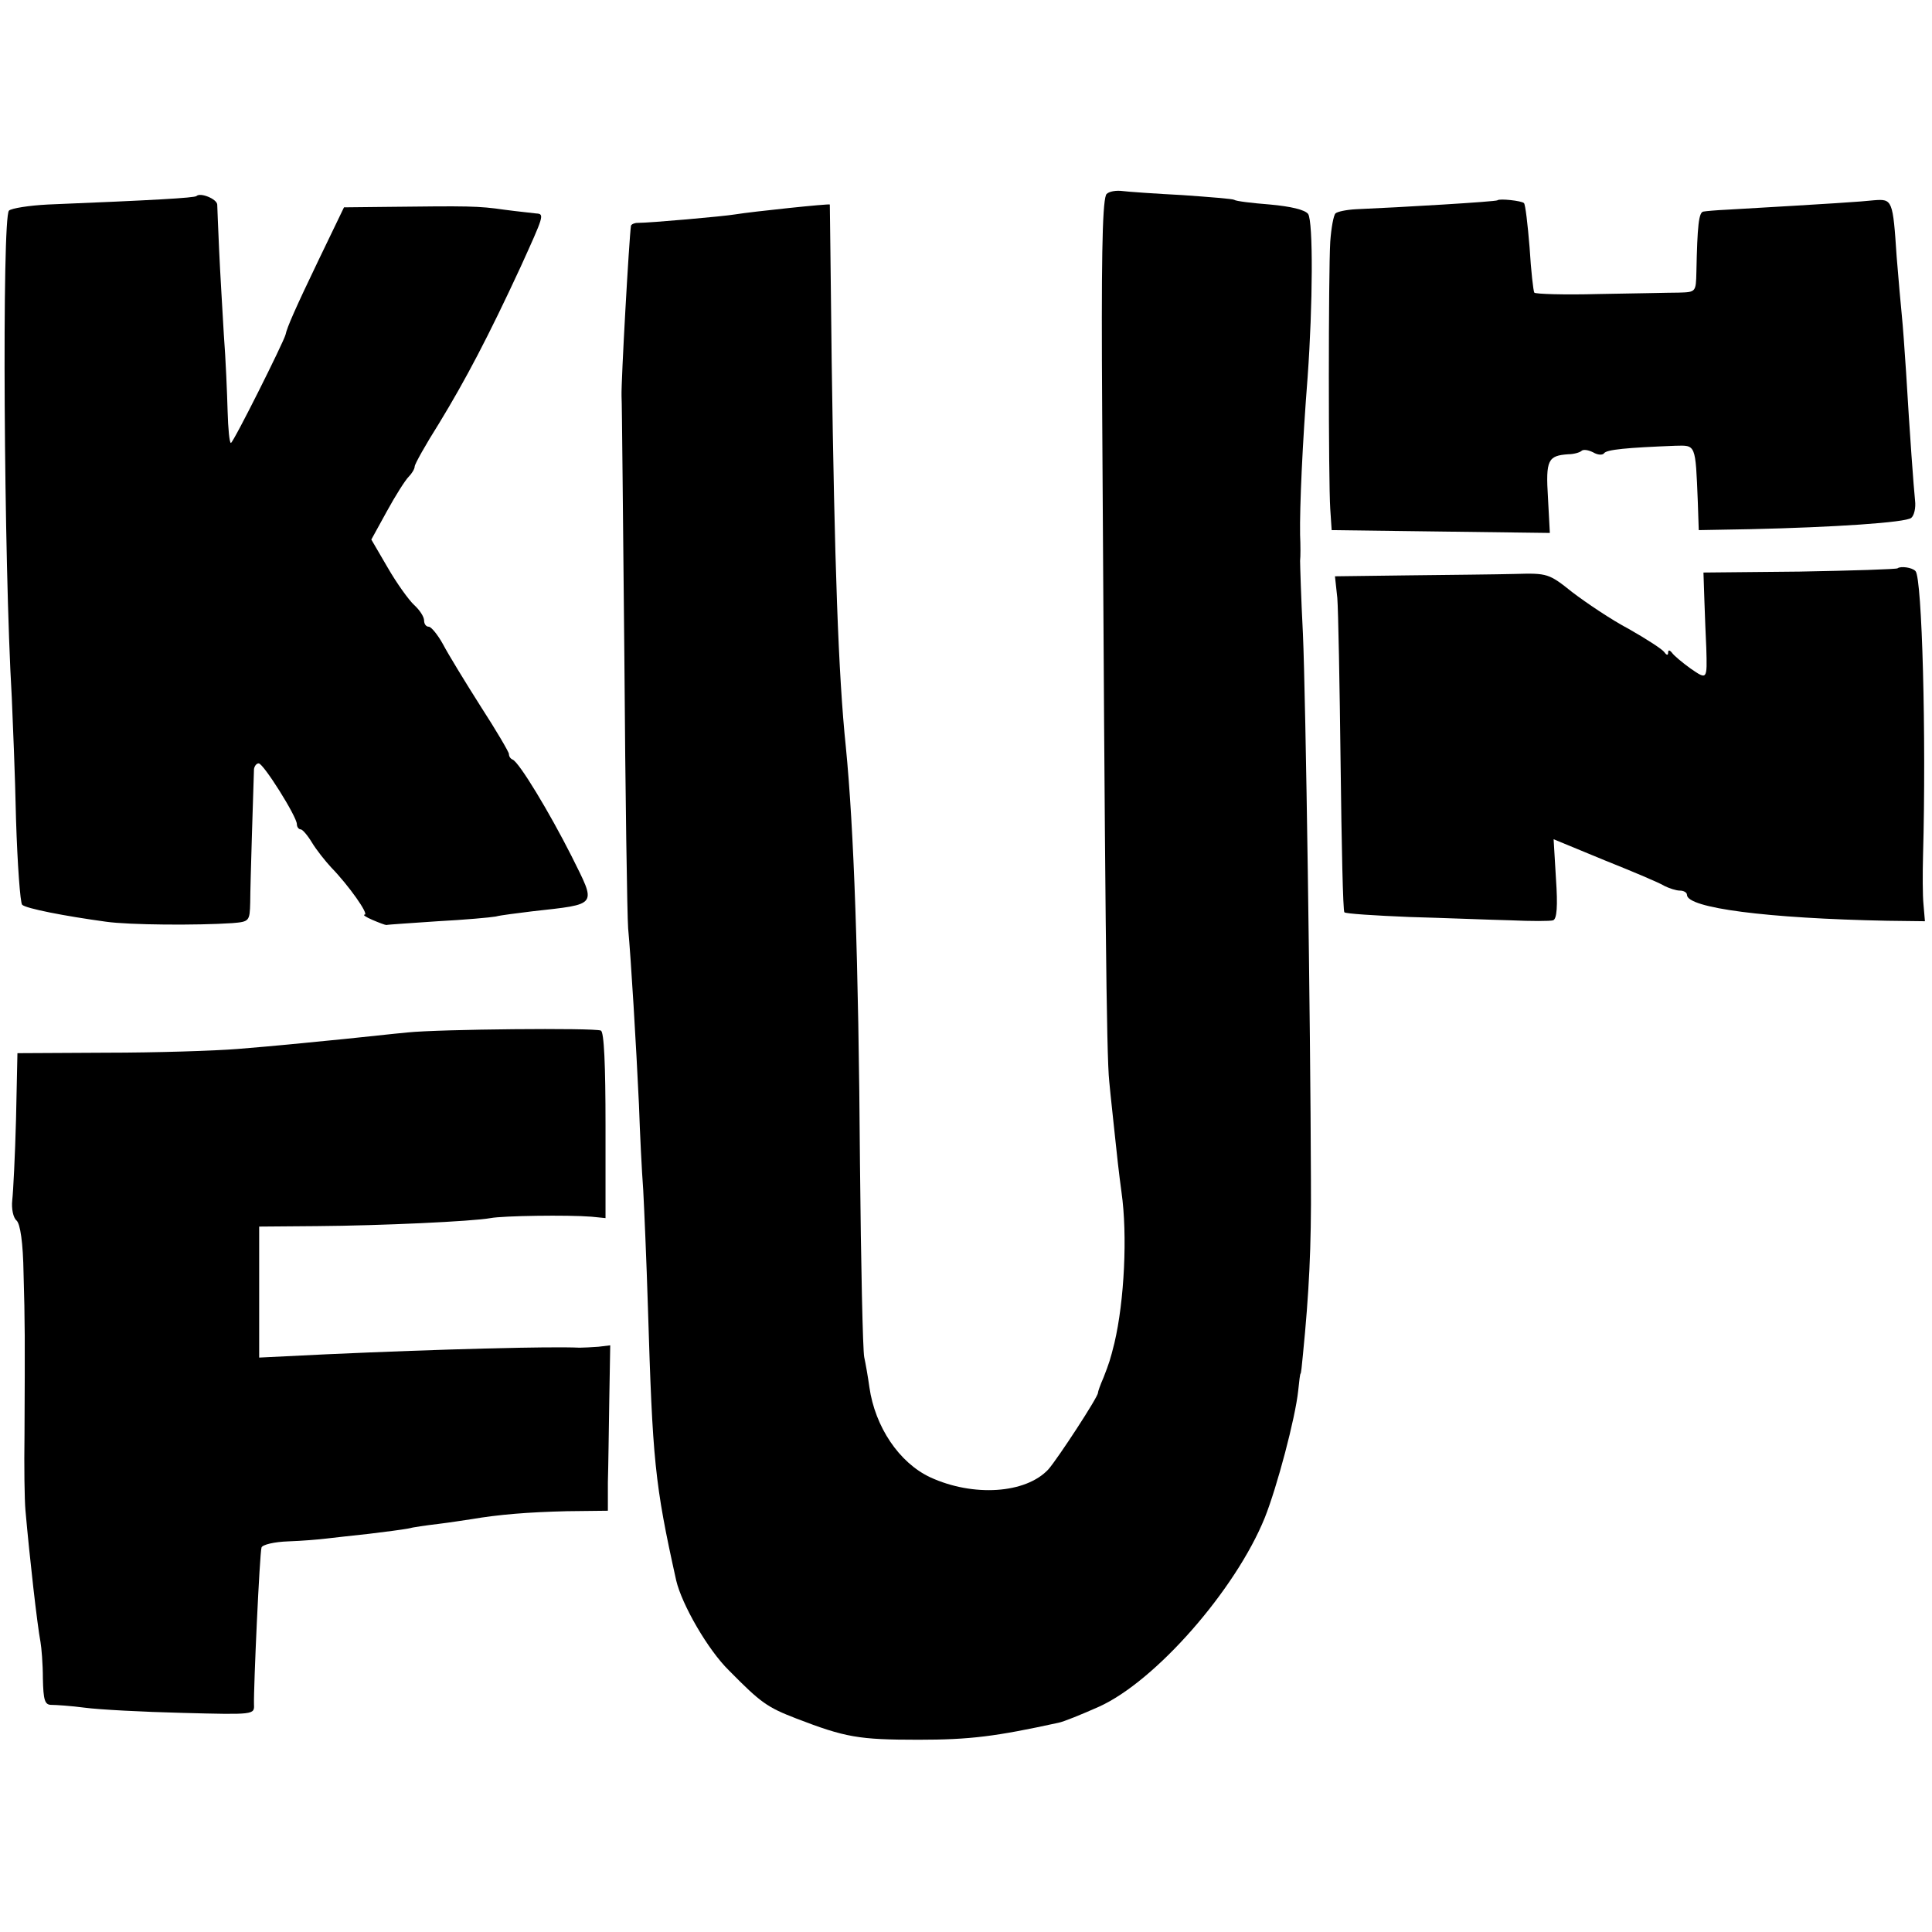
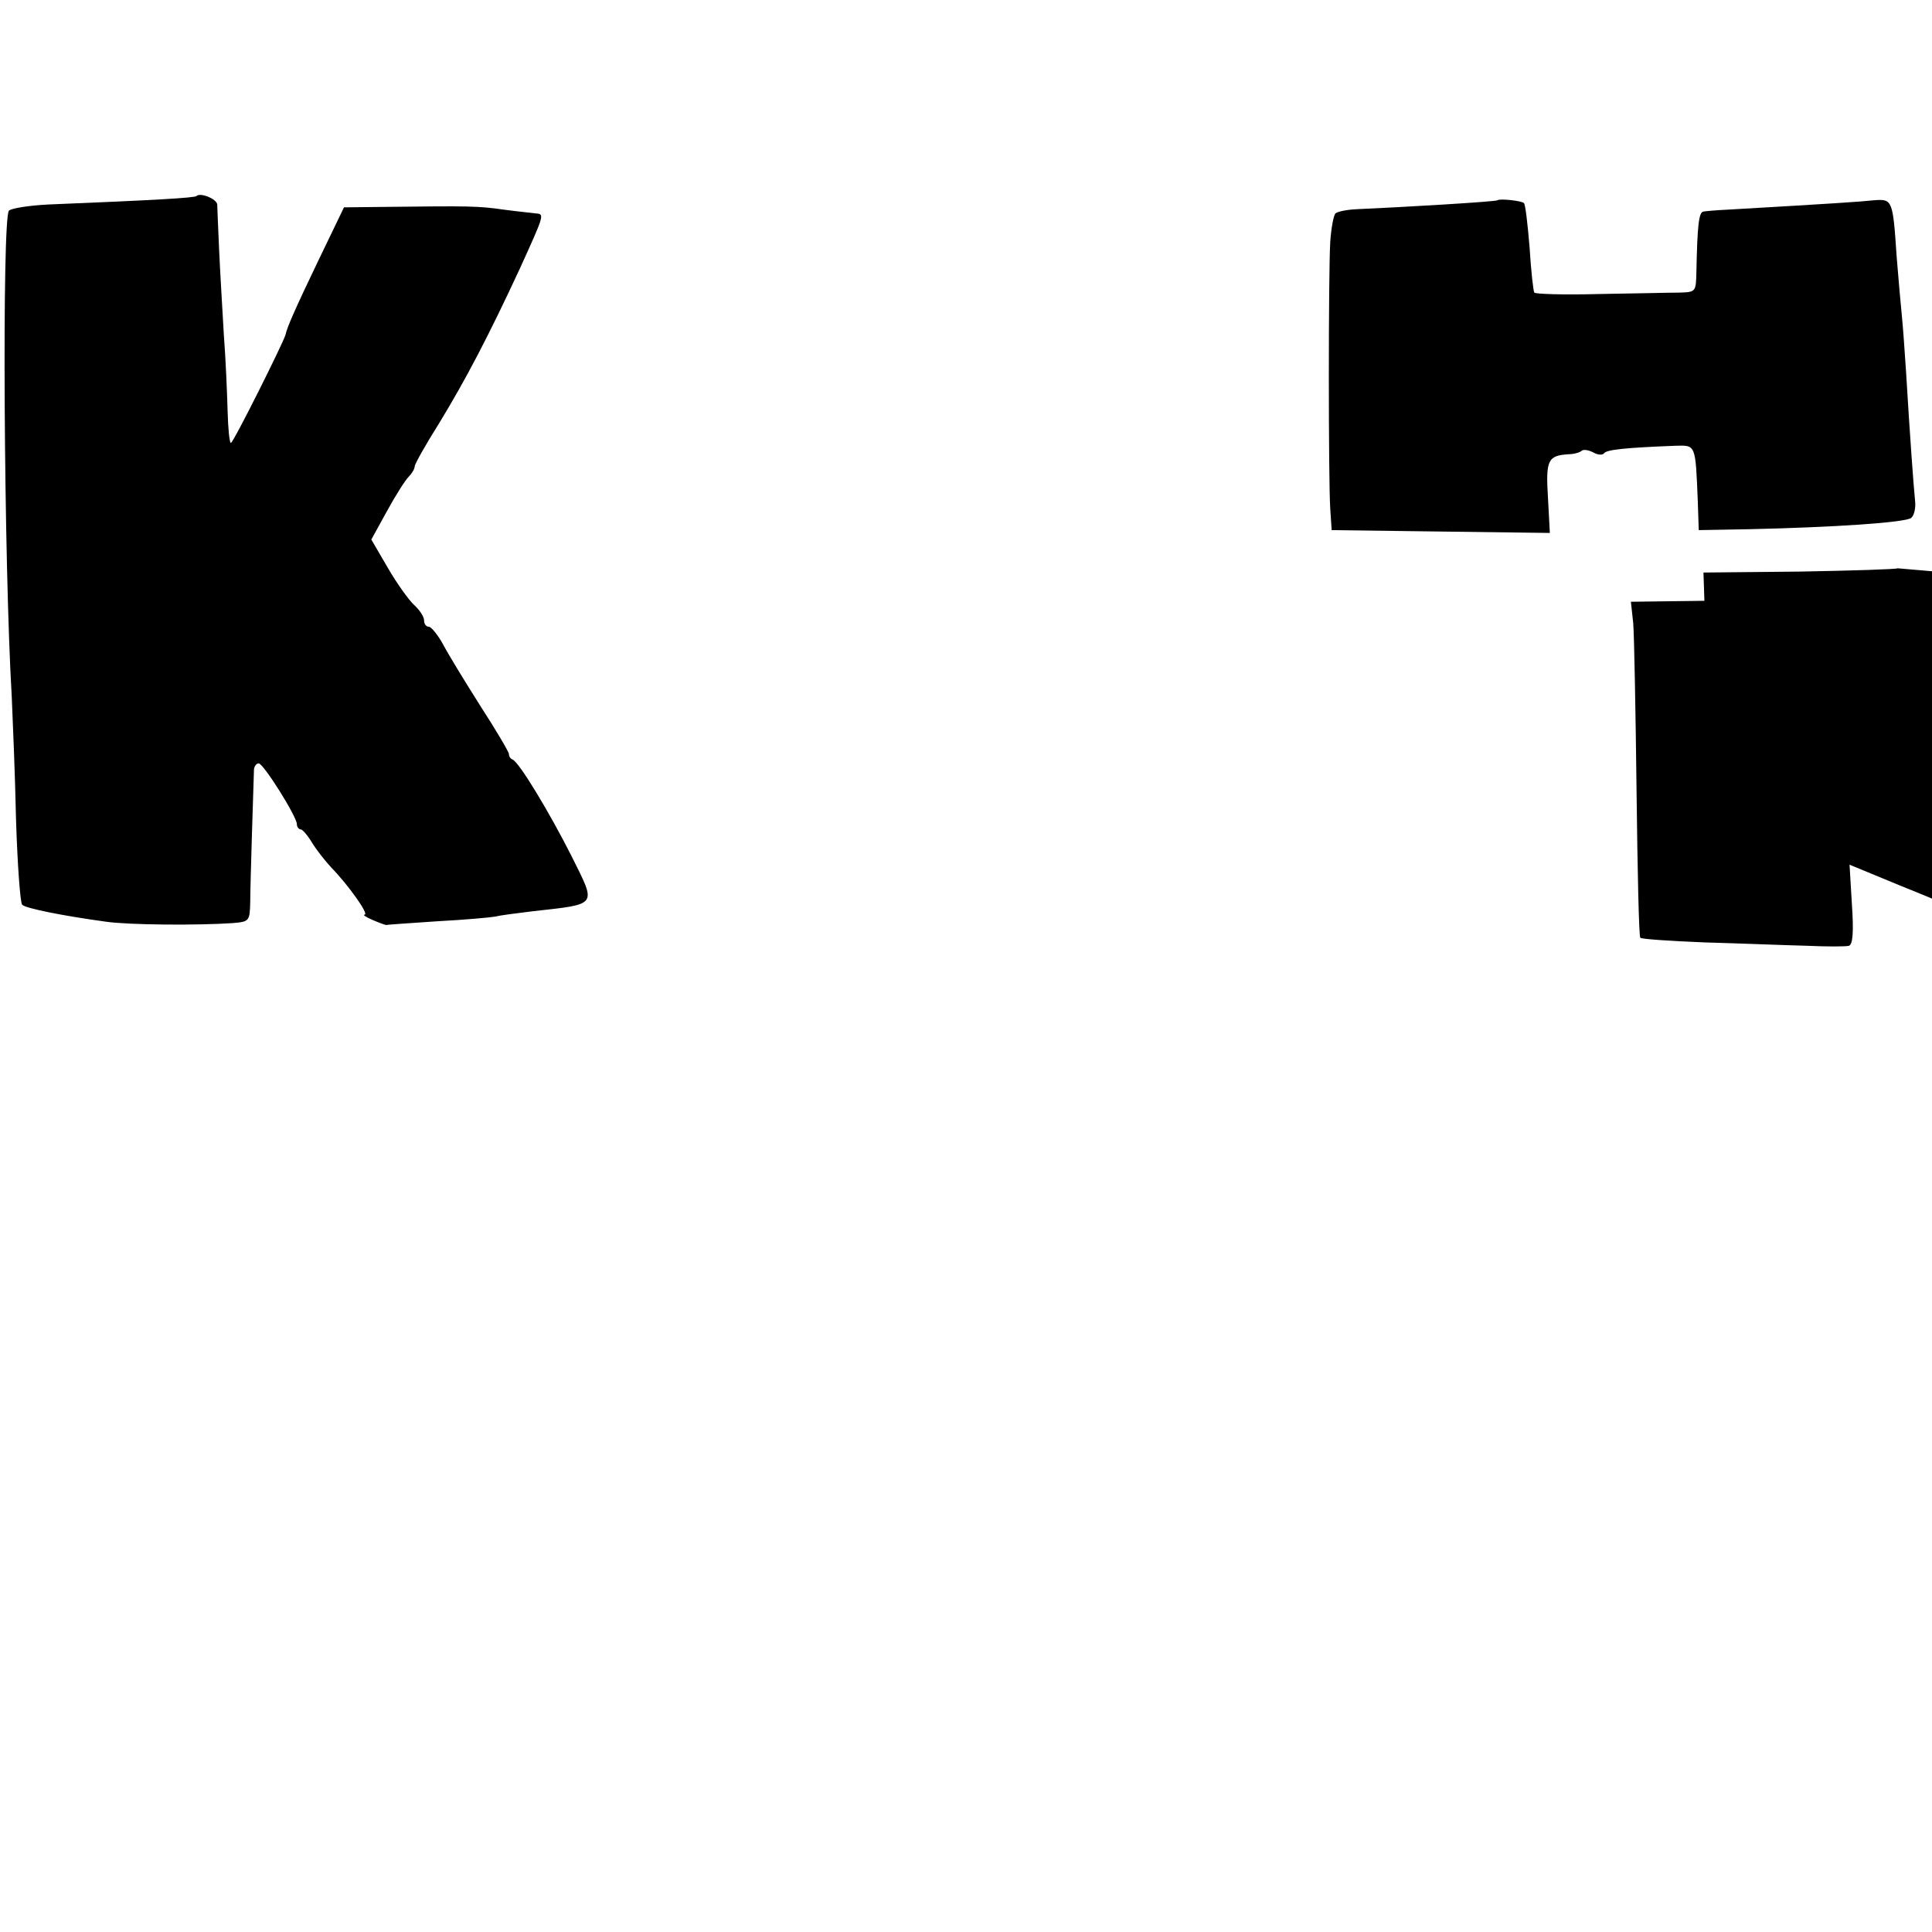
<svg xmlns="http://www.w3.org/2000/svg" version="1.0" width="410pt" height="410pt" viewBox="0 0 410 410" preserveAspectRatio="xMidYMid meet">
  <g transform="translate(0,410) scale(0.1,-0.1)" fill="#000000" stroke="none">
-     <path d="M2347 3686 c-8 -22 -10 -147 -8 -461 6 -1038 9 -1366 15 -1420 3 -33 9 -85 12 -115 3 -30 9 -84 14 -120 13 -91 6 -231 -15 -320 -9 -36 -11 -42 -23 -73 -7 -16 -12 -30 -12 -33 0 -9 -85 -139 -105 -162 -48 -52 -160 -59 -251 -17 -66 31 -117 107 -129 191 -3 22 -8 50 -11 64 -3 14 -7 198 -9 410 -3 436 -13 712 -30 885 -16 153 -24 392 -30 815 -2 184 -4 335 -4 336 -2 2 -164 -15 -201 -21 -23 -4 -180 -18 -207 -18 -7 0 -13 -3 -14 -6 -4 -28 -21 -330 -20 -361 1 -14 3 -263 6 -555 2 -291 6 -550 8 -575 6 -64 17 -247 23 -375 2 -60 6 -141 9 -180 2 -38 7 -151 10 -250 10 -325 14 -372 60 -579 12 -51 67 -147 112 -191 68 -69 81 -78 143 -102 104 -40 132 -45 259 -45 110 0 164 7 297 36 11 2 50 18 86 34 120 54 290 248 352 401 26 65 65 212 71 270 2 20 4 36 5 36 1 0 3 18 5 40 13 131 18 228 17 370 -1 334 -11 1026 -17 1160 -4 77 -6 147 -6 155 1 8 1 33 0 55 -1 60 5 195 16 335 11 153 12 330 1 346 -7 9 -37 16 -81 20 -38 3 -72 7 -76 10 -3 2 -53 6 -110 10 -57 3 -116 7 -131 9 -15 1 -29 -3 -31 -9z" />
    <path d="M417 3684 c-4 -4 -94 -9 -315 -18 -40 -2 -78 -8 -83 -13 -15 -15 -11 -746 6 -1033 2 -47 7 -163 9 -259 3 -96 9 -177 13 -181 8 -8 90 -24 178 -36 49 -7 193 -8 268 -3 36 3 37 4 38 44 0 36 7 253 8 283 1 6 5 12 10 12 10 0 81 -113 81 -129 0 -6 4 -11 8 -11 4 0 15 -13 24 -28 9 -15 28 -39 41 -53 37 -38 80 -99 71 -100 -5 0 2 -5 16 -11 14 -6 27 -11 30 -11 3 1 52 4 109 8 57 3 112 8 123 10 11 3 46 7 77 11 142 16 137 10 84 117 -47 93 -111 199 -125 205 -5 2 -8 7 -8 12 0 4 -27 50 -60 101 -33 52 -69 111 -80 132 -11 20 -25 37 -30 37 -6 0 -10 6 -10 13 0 8 -9 22 -21 33 -11 10 -37 46 -56 79 l-35 60 33 60 c18 33 39 66 46 73 7 7 13 17 13 22 0 5 23 46 52 92 56 92 104 183 173 332 49 108 51 112 33 113 -7 1 -38 4 -68 8 -55 8 -76 8 -247 6 l-93 -1 -54 -112 c-49 -102 -67 -143 -70 -158 -4 -16 -111 -230 -116 -230 -3 0 -6 30 -7 68 -1 37 -4 110 -8 162 -3 53 -8 134 -10 180 -2 47 -4 90 -4 96 -1 12 -36 26 -44 18z" />
    <path d="M3178 3675 c-3 -3 -206 -15 -300 -19 -20 -1 -40 -5 -44 -9 -4 -4 -9 -31 -11 -60 -4 -66 -4 -507 0 -567 l3 -45 231 -3 232 -3 -4 75 c-5 80 0 89 43 92 12 0 25 4 28 7 4 4 15 2 25 -3 10 -6 20 -6 23 -2 5 8 49 12 151 16 44 1 43 5 48 -119 l2 -60 110 2 c176 4 329 14 341 24 6 5 10 21 8 37 -3 29 -11 138 -19 272 -3 47 -7 101 -9 120 -2 19 -7 76 -11 125 -8 121 -9 123 -48 120 -27 -3 -87 -7 -312 -20 -22 -1 -45 -3 -50 -4 -10 -1 -13 -30 -15 -128 -1 -43 -1 -43 -38 -44 -20 0 -97 -2 -170 -3 -73 -2 -134 0 -136 3 -2 3 -7 46 -10 96 -4 49 -9 92 -12 94 -5 5 -52 10 -56 6z" />
-     <path d="M4027 2894 c-2 -2 -96 -5 -208 -7 l-204 -2 2 -60 c1 -33 3 -78 4 -100 2 -68 2 -68 -33 -44 -18 13 -36 28 -40 34 -5 6 -8 6 -8 0 0 -6 -3 -6 -8 1 -4 6 -38 28 -75 49 -38 20 -91 56 -120 78 -50 40 -53 41 -122 39 -38 -1 -140 -2 -226 -3 l-156 -2 5 -46 c2 -25 5 -185 7 -354 2 -170 5 -311 8 -313 2 -3 65 -7 138 -10 74 -2 170 -6 214 -7 44 -2 85 -2 91 0 8 3 10 30 6 88 l-5 84 109 -45 c60 -24 117 -48 126 -54 10 -5 25 -10 33 -10 8 0 15 -4 15 -9 0 -28 170 -50 425 -55 l80 -1 -3 35 c-2 19 -2 67 -1 105 7 252 -2 589 -16 603 -7 8 -32 11 -38 6z" />
-     <path d="M865 1909 c-33 -3 -94 -10 -135 -14 -113 -11 -128 -13 -225 -21 -49 -4 -175 -8 -279 -8 l-189 -1 -3 -140 c-2 -77 -6 -155 -8 -172 -2 -18 2 -37 9 -43 8 -7 14 -47 15 -113 3 -104 3 -133 2 -342 -1 -66 0 -138 2 -160 9 -102 25 -243 32 -280 2 -11 5 -46 5 -77 1 -46 4 -56 18 -56 9 0 41 -2 71 -6 30 -4 124 -9 207 -11 153 -4 153 -4 152 18 -1 35 12 321 16 333 2 6 27 12 57 13 29 1 65 4 81 6 15 2 55 6 90 10 34 4 71 9 82 11 11 3 40 7 65 10 25 3 56 8 70 10 59 10 120 15 203 17 l87 1 0 60 c1 34 2 113 3 176 l2 115 -25 -3 c-14 -1 -32 -2 -40 -2 -62 3 -293 -3 -537 -14 l-143 -7 0 139 0 139 123 1 c136 1 330 10 368 17 26 5 164 7 214 3 l30 -3 0 197 c0 127 -3 199 -10 201 -15 6 -342 3 -410 -4z" />
+     <path d="M4027 2894 c-2 -2 -96 -5 -208 -7 l-204 -2 2 -60 l-156 -2 5 -46 c2 -25 5 -185 7 -354 2 -170 5 -311 8 -313 2 -3 65 -7 138 -10 74 -2 170 -6 214 -7 44 -2 85 -2 91 0 8 3 10 30 6 88 l-5 84 109 -45 c60 -24 117 -48 126 -54 10 -5 25 -10 33 -10 8 0 15 -4 15 -9 0 -28 170 -50 425 -55 l80 -1 -3 35 c-2 19 -2 67 -1 105 7 252 -2 589 -16 603 -7 8 -32 11 -38 6z" />
  </g>
</svg>